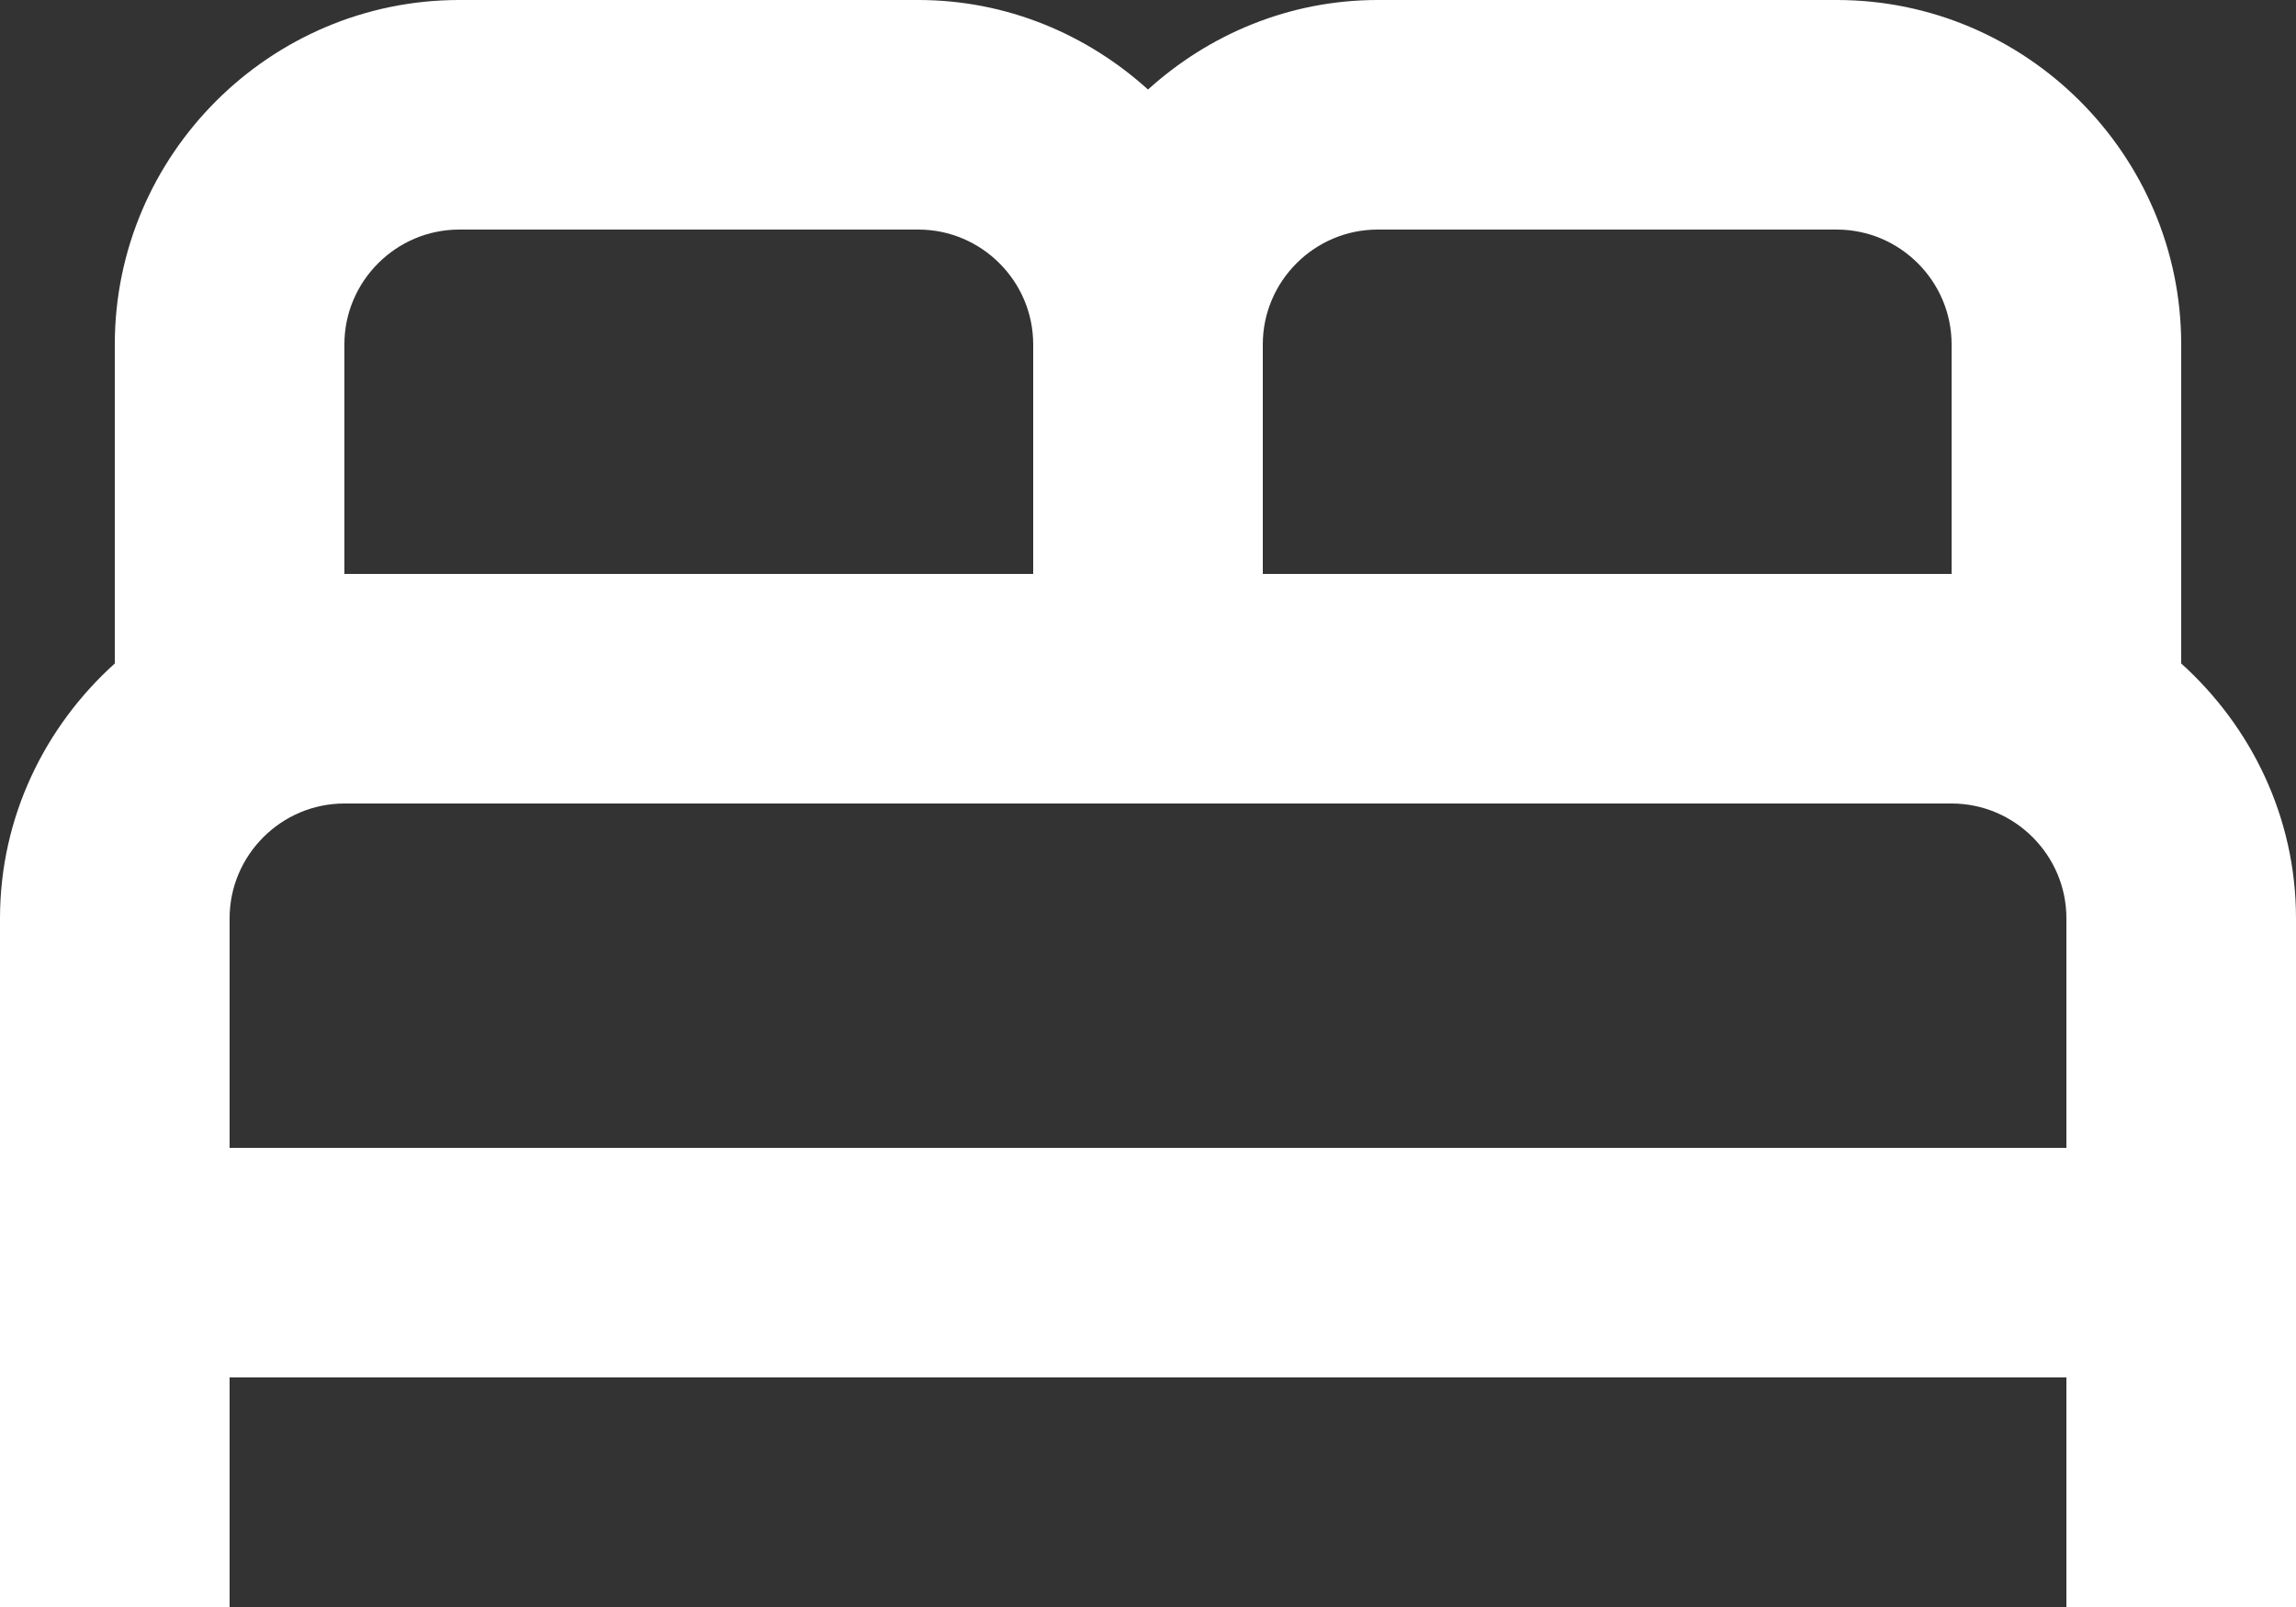
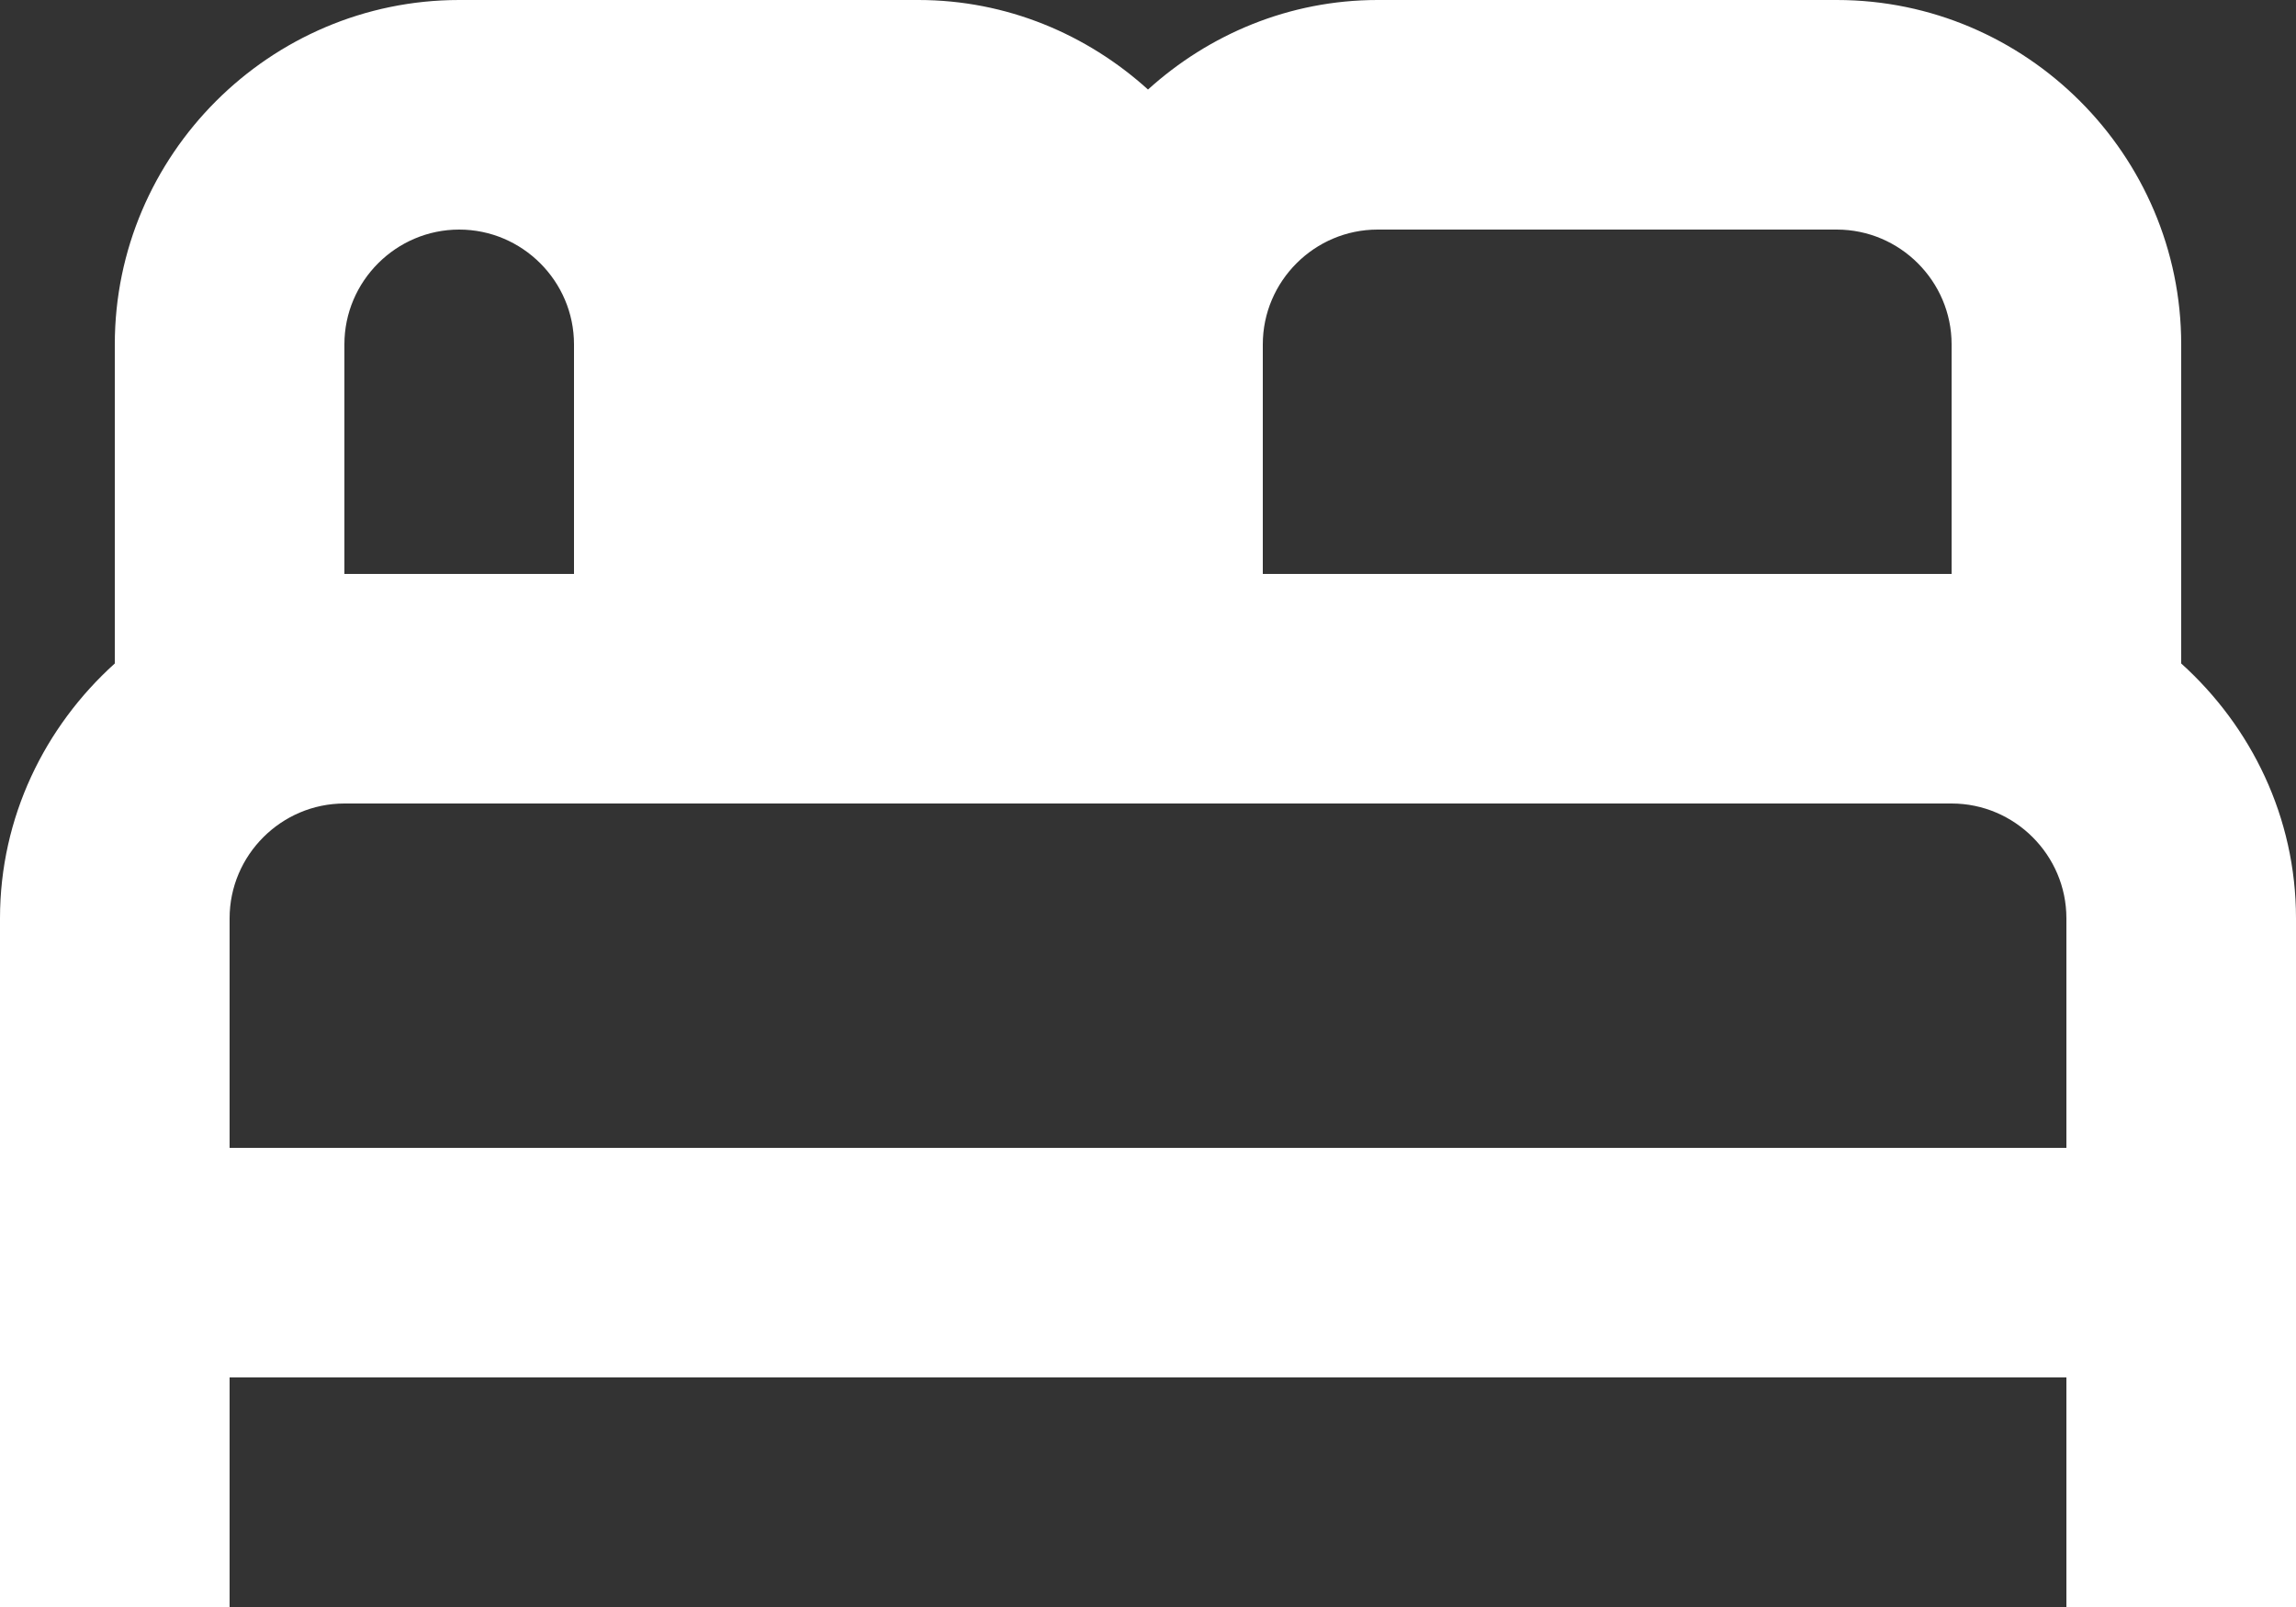
<svg xmlns="http://www.w3.org/2000/svg" fill="#ffffff" height="140" viewBox="0 0 200 140" width="200">
  <rect x="0" y="0" width="200" height="140" fill="#333333" stroke="none" />
  <g>
-     <path d="M190,57.8V30c0-16.5-13.5-30-30-30h-40c-7.7,0-14.7,3-20,7.8C94.7,3,87.7,0,80,0H40C23.5,0,10,13.5,10,30v27.8 C3.9,63.3,0,71.2,0,80v60h20v-20h160v20h20V80C200,71.2,196.1,63.3,190,57.8z M120,20h40c5.5,0,10,4.5,10,10v20h-60V30 C110,24.5,114.5,20,120,20z M30,30c0-5.5,4.5-10,10-10h40c5.5,0,10,4.5,10,10v20H30V30z M20,100V80c0-5.5,4.5-10,10-10h140 c5.5,0,10,4.5,10,10v20H20z" />
+     <path d="M190,57.8V30c0-16.5-13.5-30-30-30h-40c-7.7,0-14.7,3-20,7.8C94.7,3,87.7,0,80,0H40C23.5,0,10,13.5,10,30v27.8 C3.9,63.3,0,71.2,0,80v60h20v-20h160v20h20V80C200,71.2,196.1,63.3,190,57.8z M120,20h40c5.5,0,10,4.5,10,10v20h-60V30 C110,24.5,114.5,20,120,20z M30,30c0-5.5,4.5-10,10-10c5.5,0,10,4.5,10,10v20H30V30z M20,100V80c0-5.5,4.5-10,10-10h140 c5.5,0,10,4.5,10,10v20H20z" />
  </g>
</svg>